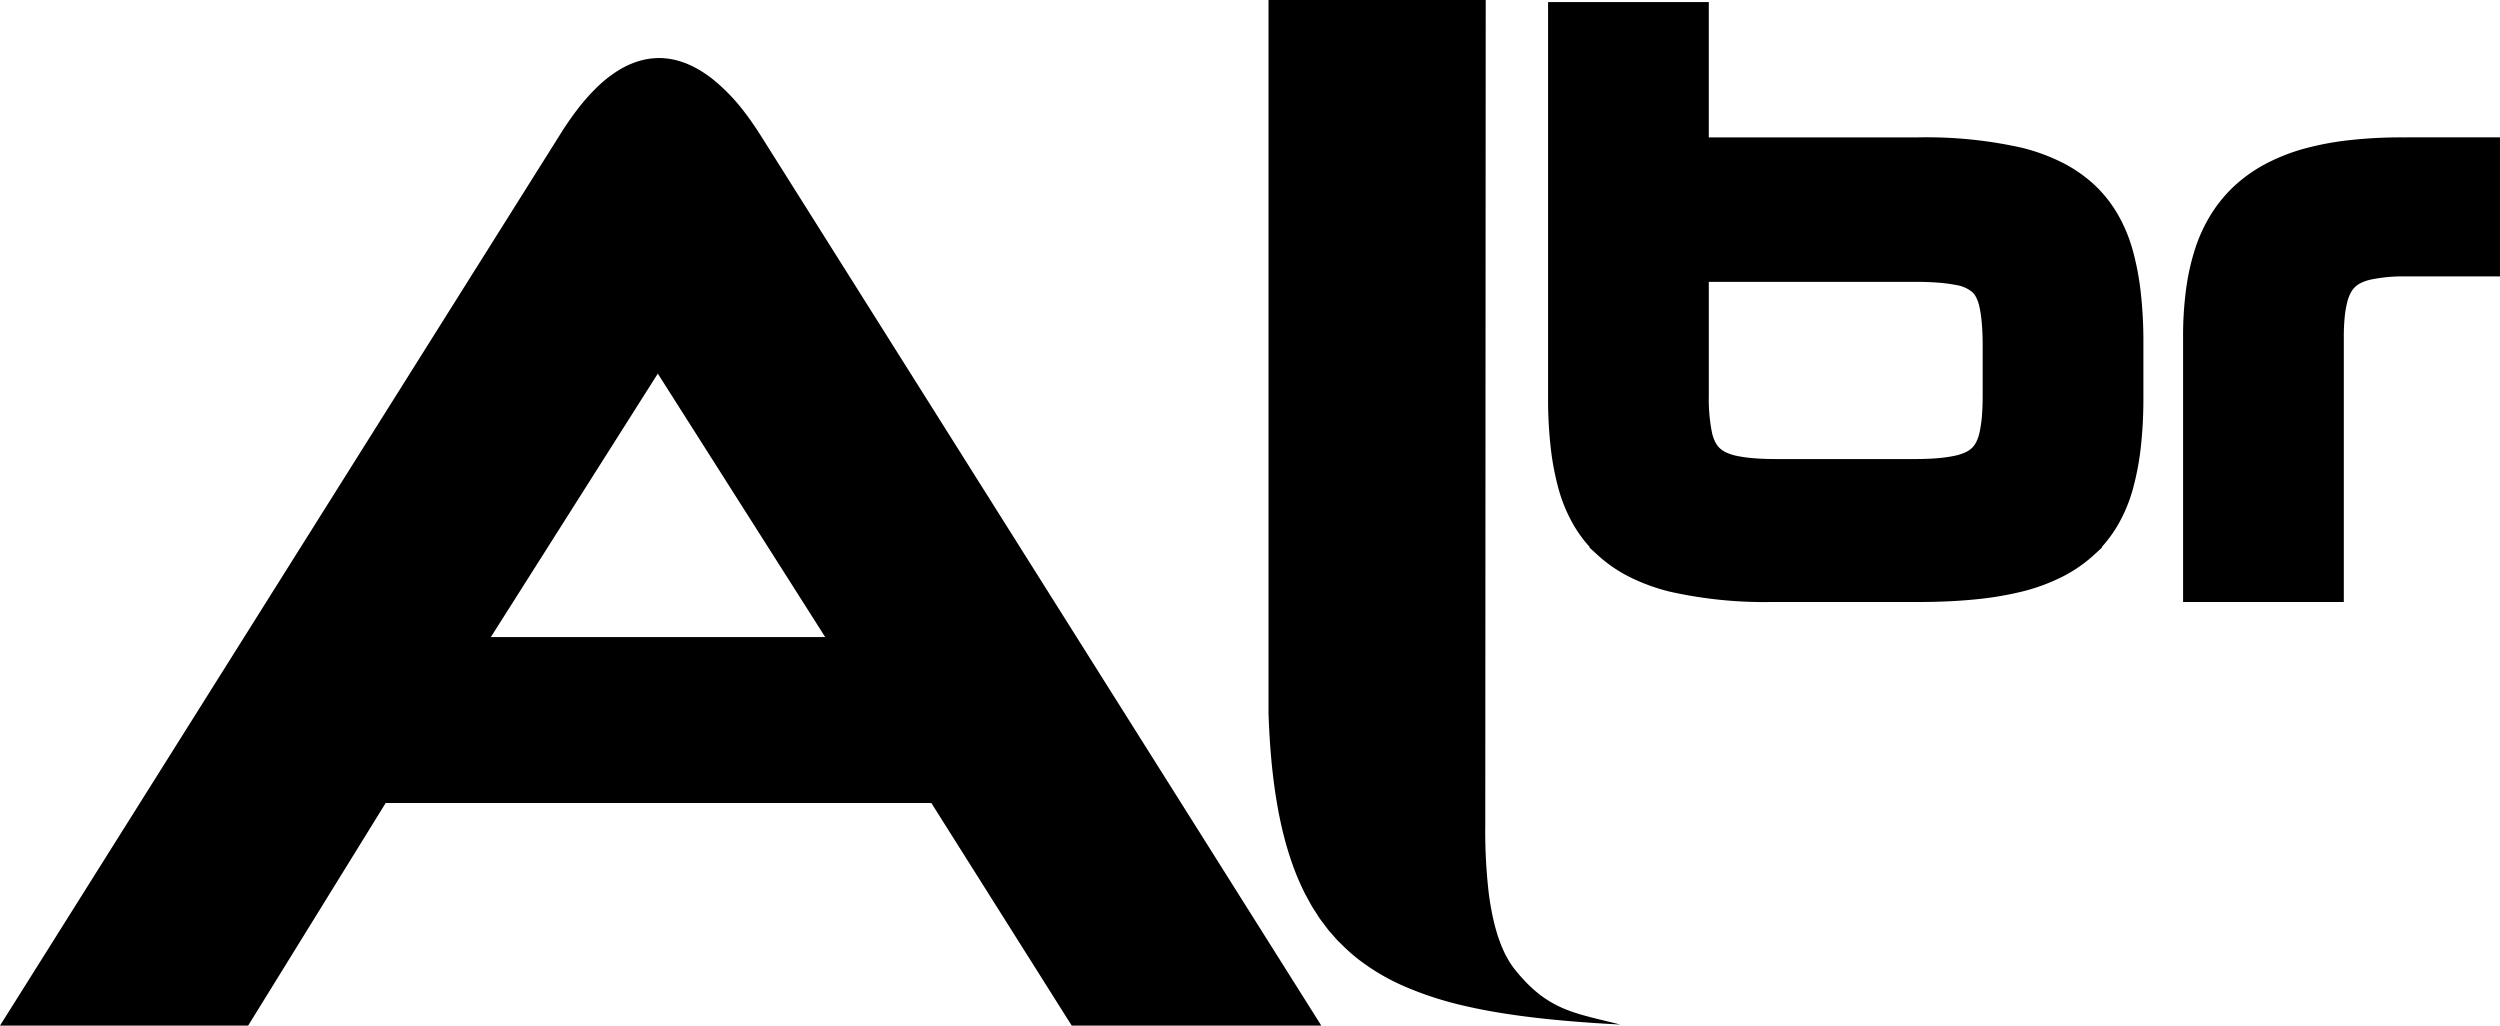
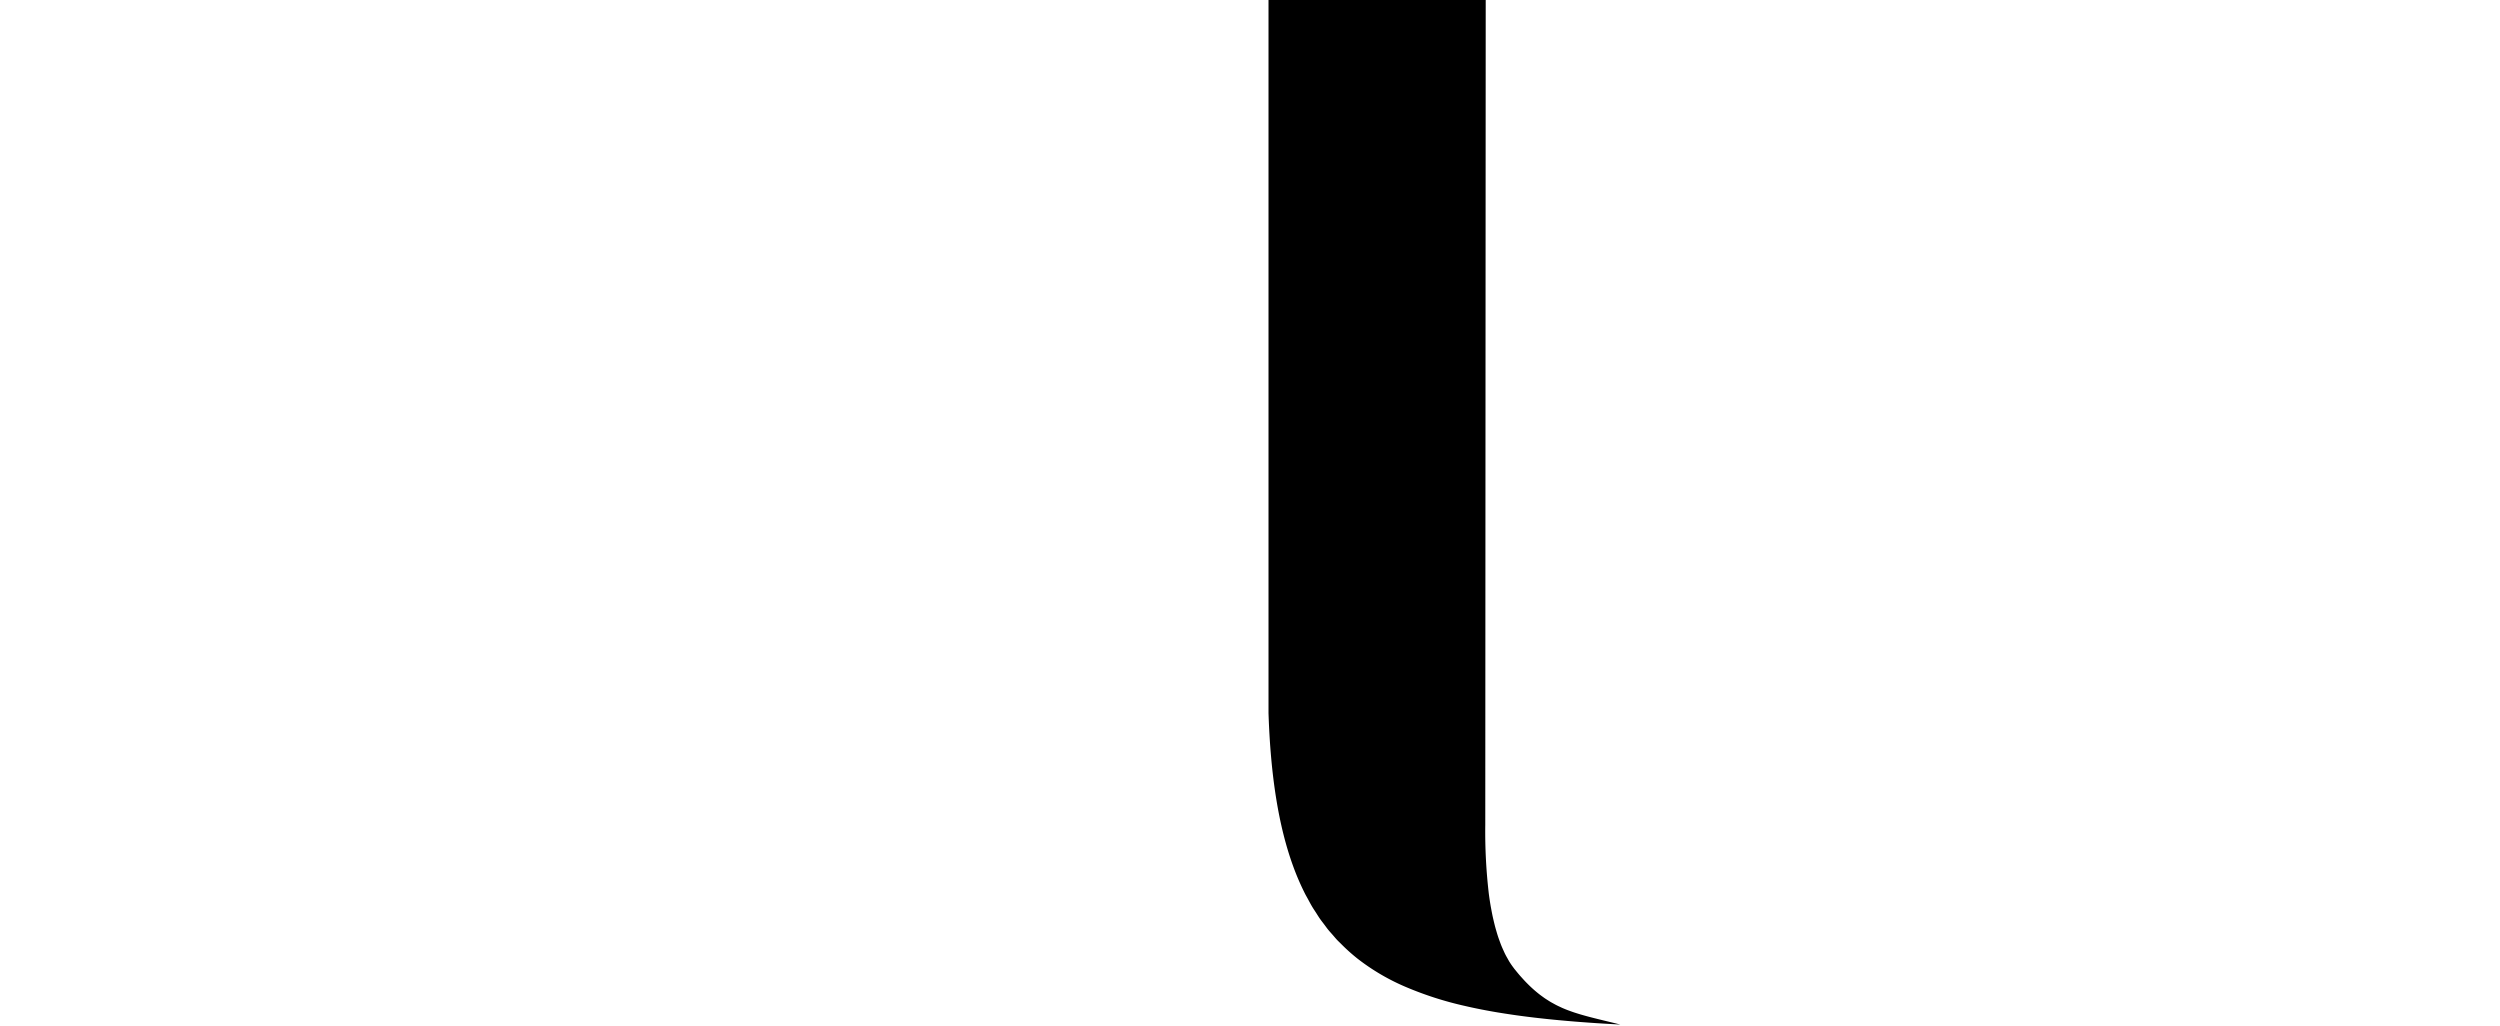
<svg xmlns="http://www.w3.org/2000/svg" viewBox="0 0 472.06 193.663">
-   <path d="m402.735 47.34a29.17 29.17 0 0 0 -2.898-6.954 24.258 24.258 0 0 0 -4.539-5.646 26.607 26.607 0 0 0 -6.094-4.142 36.45 36.45 0 0 0 -7.447-2.703 82.086 82.086 0 0 0 -19.439-1.957h-39.655v-25.554h-30.349v74.823a81.779 81.779 0 0 0 .488 9.229 50.766 50.766 0 0 0 1.501 7.919 28.95 28.95 0 0 0 2.901 6.899 24.621 24.621 0 0 0 2.973 4.038l-.075.076 1.637 1.5a26.626 26.626 0 0 0 6.097 4.144 36.383 36.383 0 0 0 7.446 2.702 81.325 81.325 0 0 0 19.293 1.957h27.743c3.776 0 7.332-.163 10.57-.484a62.231 62.231 0 0 0 8.869-1.472 36.438 36.438 0 0 0 7.446-2.703 26.579 26.579 0 0 0 6.095-4.143l1.634-1.503-.072-.072a24.583 24.583 0 0 0 2.975-4.039 28.949 28.949 0 0 0 2.899-6.899 50.78 50.78 0 0 0 1.502-7.919l.014-.13a82.192 82.192 0 0 0 .474-9.099v-10.66a82.503 82.503 0 0 0 -.487-9.238 51.945 51.945 0 0 0 -1.5-7.97zm-28.359 17.938v9.345c0 1.576-.053 2.961-.157 4.117l-.009.099a22.025 22.025 0 0 1 -.45 2.922 7.357 7.357 0 0 1 -.636 1.773 4.148 4.148 0 0 1 -.783 1.062 4.525 4.525 0 0 1 -1.161.784 9.099 9.099 0 0 1 -2.033.669 25.937 25.937 0 0 1 -3.246.464c-1.286.11-2.737.166-4.314.166h-26.281c-1.57 0-3.012-.056-4.284-.166a25.067 25.067 0 0 1 -3.186-.454 8.781 8.781 0 0 1 -1.967-.665 4.623 4.623 0 0 1 -1.169-.797 4.162 4.162 0 0 1 -.786-1.063 7.536 7.536 0 0 1 -.638-1.778 32.264 32.264 0 0 1 -.613-6.988v-21.55h38.924c1.611 0 3.072.05 4.345.15a28.701 28.701 0 0 1 3.3.427l.147.027a6.316 6.316 0 0 1 3.027 1.324 3.599 3.599 0 0 1 .72.965 7.27 7.27 0 0 1 .631 1.786 23.535 23.535 0 0 1 .453 3.121c.111 1.256.167 2.689.167 4.26z" />
-   <path d="m453.601 25.938a89.104 89.104 0 0 0 -9.775.505 56.184 56.184 0 0 0 -8.424 1.543 36.672 36.672 0 0 0 -7.219 2.759 28.371 28.371 0 0 0 -6.003 4.113 26.306 26.306 0 0 0 -4.604 5.481 29.785 29.785 0 0 0 -3.1 6.673 43.954 43.954 0 0 0 -1.704 7.692 66.769 66.769 0 0 0 -.554 8.821v50.145h30.349v-49.999a37.911 37.911 0 0 1 .172-3.833 18.882 18.882 0 0 1 .486-2.829 7.756 7.756 0 0 1 .672-1.763 4.298 4.298 0 0 1 .778-1.041 4.545 4.545 0 0 1 1.096-.761 8.268 8.268 0 0 1 1.812-.635 29.466 29.466 0 0 1 6.603-.613h17.874v-26.26z" />
  <path d="m142.087 23.234c.055.079.11.161.165.241-.055-.08-.11-.162-.165-.241z" />
-   <path d="m125.596 11.014c.101.009.205.022.308.034-.103-.012-.205-.024-.308-.034z" />
  <path d="m126.792 11.18c.145.027.291.056.439.088-.146-.032-.292-.061-.439-.088z" />
-   <path d="m143.583 25.493c-.03-.048-.061-.091-.091-.139-.05-.078-.1-.153-.15-.231-.194-.304-.388-.604-.581-.895-.102-.153-.204-.303-.307-.454-.067-.099-.135-.201-.202-.299.033.047.065.099.097.147q-.195-.286-.392-.568c.043.062.087.117.13.18-.085-.122-.169-.238-.254-.359-.074-.105-.148-.21-.223-.314-.308-.43-.615-.85-.921-1.251.039.05.076.107.115.158a35.96 35.96 0 0 0 -6.236-6.529c.176.138.352.275.53.422q-.209-.175-.421-.343c-.044-.035-.088-.064-.132-.099-.051-.04-.101-.081-.152-.12q-.439-.339-.871-.643c.094.067.188.142.283.211-.114-.083-.226-.17-.34-.25.019.013.038.025.058.039-.057-.04-.113-.082-.17-.121-.094-.065-.19-.122-.285-.186q-.27-.18-.536-.346c-.117-.073-.232-.153-.349-.224-.147-.088-.295-.163-.443-.247l.023.013-.028-.016.005.003c-.143-.08-.286-.163-.427-.238-.116-.062-.231-.126-.348-.185-.164-.083-.328-.154-.492-.231.079.037.157.073.237.111-.089-.043-.177-.083-.266-.125l.03.013-.037-.017c-.232-.108-.464-.215-.697-.311-.153-.063-.307-.119-.461-.177.044.016.089.036.133.053q-.111-.043-.223-.084c.03.011.06.02.09.031-.048-.018-.095-.034-.143-.051-.208-.076-.417-.15-.626-.216-.167-.052-.333-.1-.5-.146.09.025.182.054.273.081-.116-.034-.231-.068-.348-.1.025.007.049.012.074.018-.057-.016-.113-.031-.17-.046-.166-.044-.332-.086-.498-.124-.037-.008-.073-.016-.11-.024.015.003.03.008.046.011-.199-.044-.398-.082-.598-.116.038.007.076.01.114.017-.082-.015-.162-.029-.243-.042-.117-.019-.234-.038-.351-.054-.099-.014-.197-.025-.295-.037.047.005.093.015.14.021-.207-.026-.415-.047-.623-.063.058.004.117.003.175.009-.112-.01-.221-.017-.33-.024-.069-.004-.138-.01-.207-.013q-.263-.013-.516-.015c.087.001.174.011.262.013-.202-.006-.404-.008-.607-.004.079-.001.158-.011.237-.011h.005c.034 0 .069.002.103.002-.034-0-.069-.005-.103-.005h-.005c-.098 0-.195.011-.292.014-.17.004-.34.013-.511.024-.238.015-.475.035-.712.063-.163.019-.326.043-.49.068q-.373.059-.746.139c-.153.033-.306.068-.459.107-.262.066-.524.142-.786.224-.142.045-.284.09-.426.14-.278.097-.555.206-.832.321-.129.054-.257.105-.386.163-.299.134-.596.282-.894.437-.11.057-.219.11-.329.171-.334.183-.667.383-.999.593-.076.048-.152.091-.228.14a24.803 24.803 0 0 0 -3.755 3.046c-.087.085-.174.177-.261.264-.323.323-.646.655-.968 1.004-.119.129-.237.264-.356.397-.294.328-.588.666-.88 1.016q-.193.232-.387.471-.435.536-.867 1.105c-.125.165-.25.327-.376.497-.316.427-.631.87-.946 1.323-.093.134-.186.263-.28.4-.415.61-.829 1.236-1.241 1.892l-75.436 120.015-30.593 48.672h.001l-.001.001 46.857-0 25.972-42.038 103.03-0 26.509 42.039 28.276-.001h18.849l-.001-.001h.002zm12.235 94.804h-28.41l28.41-.001zm-.001-.002h-63.132l24.169-38.141 7.355-11.606 19.733 31.057zm-22.612-35.592-8.994-14.155 0-.001zm-9.642-73.703c-.194.013-.389.03-.584.052.195-.022.39-.039.584-.052zm-1.196.137q-.308.05-.618.115.309-.065.618-.115zm-1.199.251c-.218.056-.437.119-.655.187.218-.068.437-.131.655-.187zm-1.207.368c-.23.081-.461.173-.692.267.23-.094.461-.185.692-.267zm-1.213.488c-.244.11-.489.233-.734.359.244-.125.489-.248.734-.359zm-1.218.61c-.264.146-.529.308-.794.472.264-.163.529-.325.794-.472zm-3.964 2.854c-.309.275-.619.556-.929.857.309-.3.619-.581.929-.857zm2.74-2.118c-.315.206-.632.432-.948.665.315-.232.631-.457.948-.665zm-1.225.862q-.612.464-1.227.994.612-.528 1.227-.994zm-2.909 2.584c-.251.254-.502.51-.753.781.25-.27.502-.527.753-.781zm-1.271 1.357c-.234.263-.468.532-.702.811.234-.278.468-.547.702-.811zm-1.24 1.465c-.23.285-.459.579-.689.879.229-.299.459-.593.689-.879zm-1.225 1.587c-.24.325-.48.665-.72 1.008.24-.342.48-.681.72-1.008zm-2.192 3.205c.325-.51.65-1.01.977-1.492-.326.48-.651.98-.977 1.492zm-106.243 169.012h18.742l-18.742.001zm203.168-73.554 46.325 73.553h-.001z" />
  <path d="m282.948 191.194c.106.018.213.034.319.052q1.46.239 3.004.457c.198.028.399.055.599.082.936.128 1.895.25 2.881.366.281.033.565.065.848.097.926.105 1.872.205 2.844.3.321.031.647.062.972.092.965.09 1.949.176 2.962.258.311.025.626.049.94.073 1.05.081 2.118.158 3.219.23.254.017.513.032.769.048 1.051.066 2.122.129 3.221.187.145.008.283.017.429.025l-.006-.002.006 0-.006-0c-.304-.077-.592-.147-.886-.219.295.072.587.144.892.22-.943-.238-1.839-.455-2.704-.664-.441-.107-.87-.211-1.291-.314l-.065-.016c-.327-.08-.642-.16-.957-.239q-.268-.068-.532-.136-.356-.092-.702-.185c-.224-.06-.445-.122-.664-.184-.189-.053-.378-.107-.563-.161-.251-.074-.497-.151-.742-.229-.154-.049-.309-.096-.461-.146-.277-.092-.548-.189-.818-.288-.117-.043-.237-.083-.354-.127q-.562-.214-1.109-.452c-.131-.057-.26-.123-.39-.183-.234-.108-.468-.215-.698-.332-.199-.101-.392-.211-.587-.318-.175-.096-.352-.189-.526-.292-.178-.105-.352-.218-.527-.329-.19-.12-.379-.239-.568-.367-.158-.108-.314-.223-.47-.336-.206-.149-.412-.301-.618-.462-.141-.11-.281-.226-.421-.341-.221-.182-.441-.37-.662-.567q-.196-.174-.39-.355c-.229-.213-.459-.437-.689-.668-.126-.127-.253-.252-.379-.384-.236-.246-.473-.508-.711-.774-.122-.137-.245-.268-.368-.41-.29-.336-.584-.692-.879-1.06-.062-.077-.123-.147-.185-.225-.032-.041-.061-.09-.093-.131q-.423-.549-.804-1.154c-.122-.195-.235-.411-.352-.617-.154-.27-.308-.539-.451-.822-.129-.258-.251-.533-.374-.806-.115-.255-.231-.508-.338-.77-.126-.309-.245-.633-.363-.959-.089-.247-.18-.493-.264-.746-.119-.358-.23-.731-.34-1.109-.07-.24-.141-.478-.206-.722-.111-.412-.214-.841-.315-1.274-.052-.225-.107-.448-.156-.675-.107-.495-.205-1.009-.3-1.53-.032-.175-.068-.349-.098-.525-.121-.707-.232-1.433-.331-2.186a101.332 101.332 0 0 1 -.685-13.135l.083-155.753-41.013.001v134.661c.393 11.918 1.911 21.361 4.642 28.866a47.286 47.286 0 0 0 2.287 5.292c.151.296.317.571.473.86.278.515.55 1.036.845 1.531.23.386.48.747.72 1.12.24.373.471.758.722 1.119.277.398.574.77.863 1.152.236.313.462.637.707.94.283.35.587.676.882 1.013.274.313.537.637.821.939.224.238.466.457.697.689a34.838 34.838 0 0 0 3.082 2.777 40.728 40.728 0 0 0 9.09 5.36 64.503 64.503 0 0 0 11.247 3.622q1.519.354 3.145.673l.047.009q1.526.3 3.153.571zm-2.878-.521q1.335.259 2.717.492c-.932-.157-1.835-.321-2.717-.492zm3.467.614q1.254.203 2.548.388c-.872-.124-1.718-.253-2.548-.388zm3.605.533q1.186.16 2.403.305c-.82-.098-1.618-.2-2.403-.305zm3.732.458q1.166.13 2.36.249c-.804-.08-1.588-.163-2.36-.249zm3.819.387c.827.076 1.66.15 2.507.218-.854-.069-1.687-.143-2.507-.218zm3.876.324c.943.071 1.891.141 2.86.204-.976-.064-1.924-.133-2.86-.204zm3.925.271c.987.061 1.983.12 2.995.174-1.021-.055-2.017-.113-2.995-.174zm-2.461-1.264-.106-.028zm-1.311-.361-.115-.033c.038.011.077.022.115.033zm-1.315-.403-.049-.015zm-3.557-1.453c-.099-.05-.196-.107-.294-.159.098.052.194.108.294.159zm-1.112-.613c-.104-.062-.208-.13-.311-.194.104.064.206.132.311.194zm-1.098-.702c-.1-.069-.201-.143-.301-.215.1.071.2.146.301.215zm-1.093-.807c-.092-.072-.184-.149-.276-.224.092.075.183.151.276.224zm-1.094-.924q-.126-.113-.252-.229.126.116.252.229zm-1.101-1.053c-.077-.078-.154-.155-.232-.235.077.08.155.157.232.235zm-1.144-1.227c-.059-.066-.117-.128-.176-.196.059.068.117.13.176.196zm-2.2-2.846c-.092-.148-.175-.308-.263-.461.088.152.172.315.264.461zm-.805-1.449c-.108-.215-.206-.44-.308-.663.102.223.202.45.308.663zm-.714-1.589c-.106-.261-.203-.529-.302-.798.099.27.198.54.302.798zm-.627-1.72c-.098-.3-.189-.605-.28-.911.091.308.183.616.28.911zm-.547-1.844c-.089-.335-.17-.674-.251-1.014.081.343.163.685.251 1.014zm-.469-1.959c-.081-.38-.152-.762-.224-1.145.073.386.145.773.224 1.145zm-.644-3.708c.078.561.159 1.115.25 1.651-.093-.55-.173-1.1-.25-1.651zm-.668-169.337h-5.126l5.126-0zm-6.994 189.163c-.376-.103-.726-.217-1.093-.324.366.107.72.222 1.093.324zm-2.87-.853c-.513-.165-.997-.344-1.493-.518.496.174.983.354 1.493.518zm-2.74-.952c-.337-.127-.654-.267-.984-.398.33.131.648.272.984.398zm-24.701-26.648q.426 1.394.902 2.71-.475-1.315-.902-2.71zm-3.697-25.862q.068 2.006.18 3.92-.111-1.914-.18-3.92zm.204 4.333q.115 1.884.273 3.679-.157-1.796-.273-3.679zm.311 4.122q.16 1.765.364 3.445-.203-1.682-.364-3.445zm.42 3.907q.207 1.663.458 3.245-.25-1.583-.458-3.245zm.526 3.68q.257 1.583.558 3.086-.3-1.504-.558-3.087zm.635 3.47q.31 1.516.666 2.953-.355-1.438-.666-2.953zm.744 3.269q.367 1.457.782 2.836-.415-1.378-.782-2.836zm5.374 13.54.004.008zm10.582 11.303c-.255-.174-.492-.365-.741-.544.249.179.486.37.741.544zm4.535 2.672c-.456-.231-.883-.48-1.321-.722.438.242.868.492 1.321.722zm-2.327-1.272c-.502-.296-.979-.612-1.459-.924.482.313.959.63 1.459.925zm16.182 6.093q1.419.328 2.897.621-1.494-.296-2.897-.621z" />
</svg>